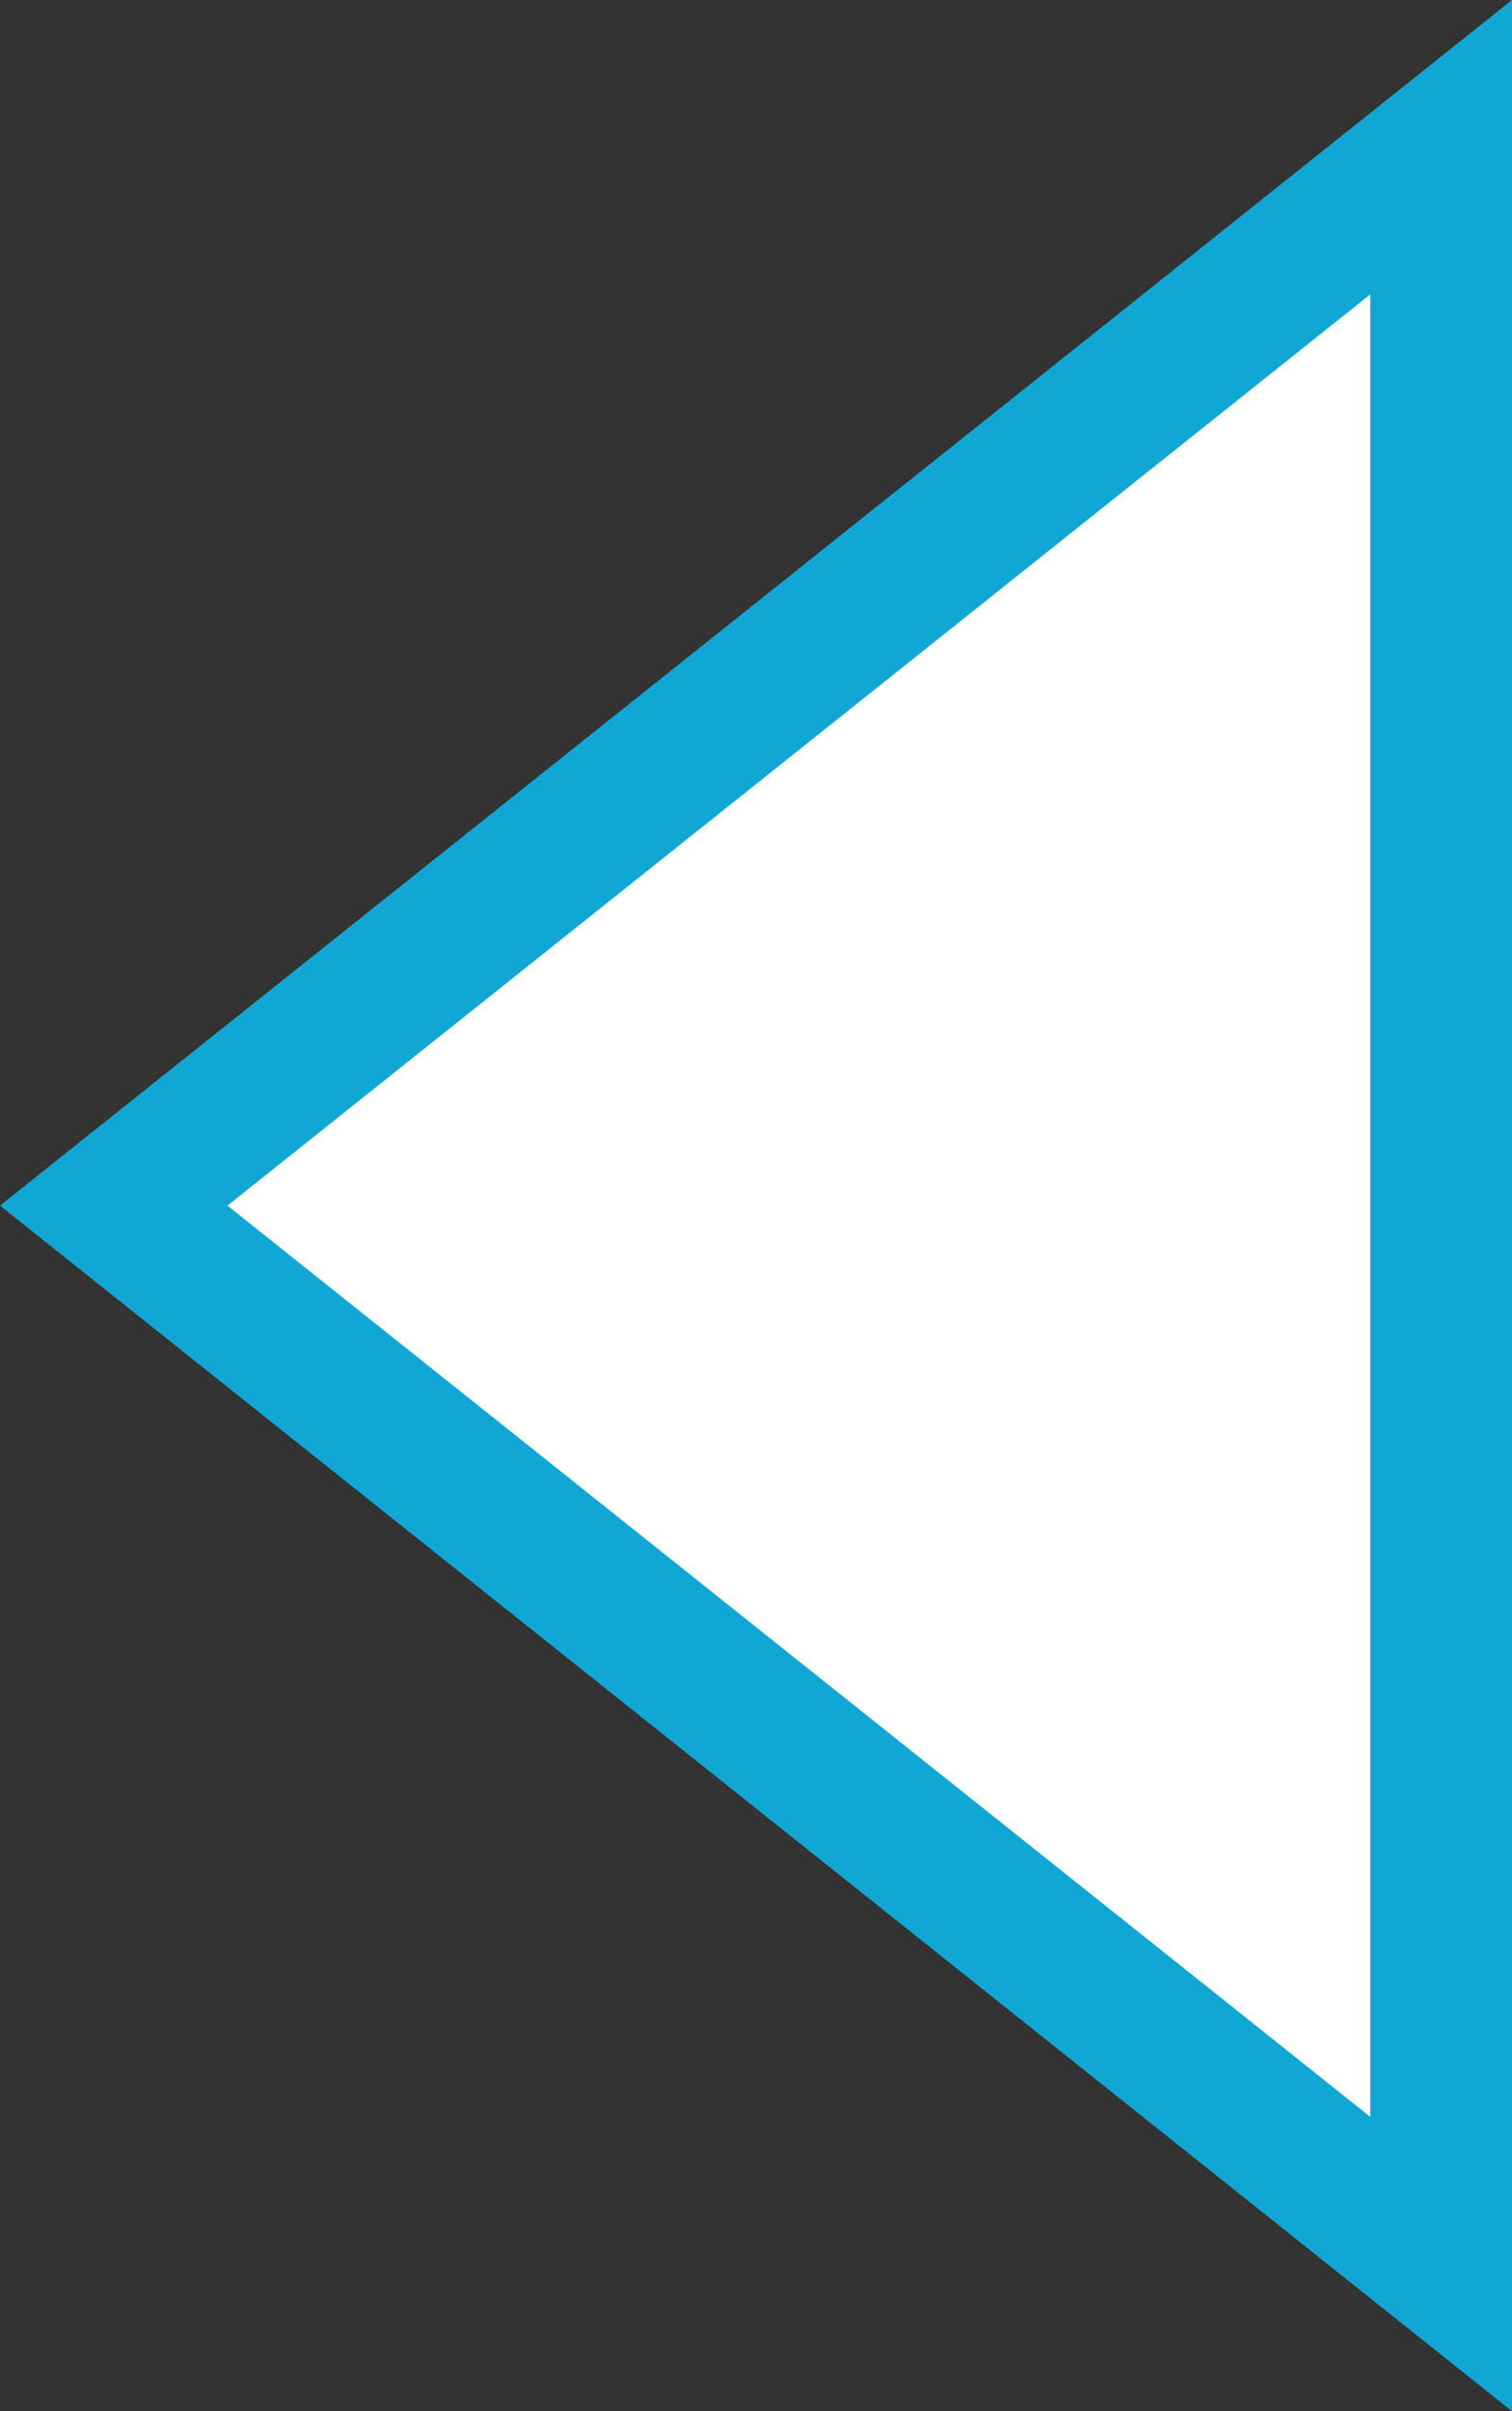
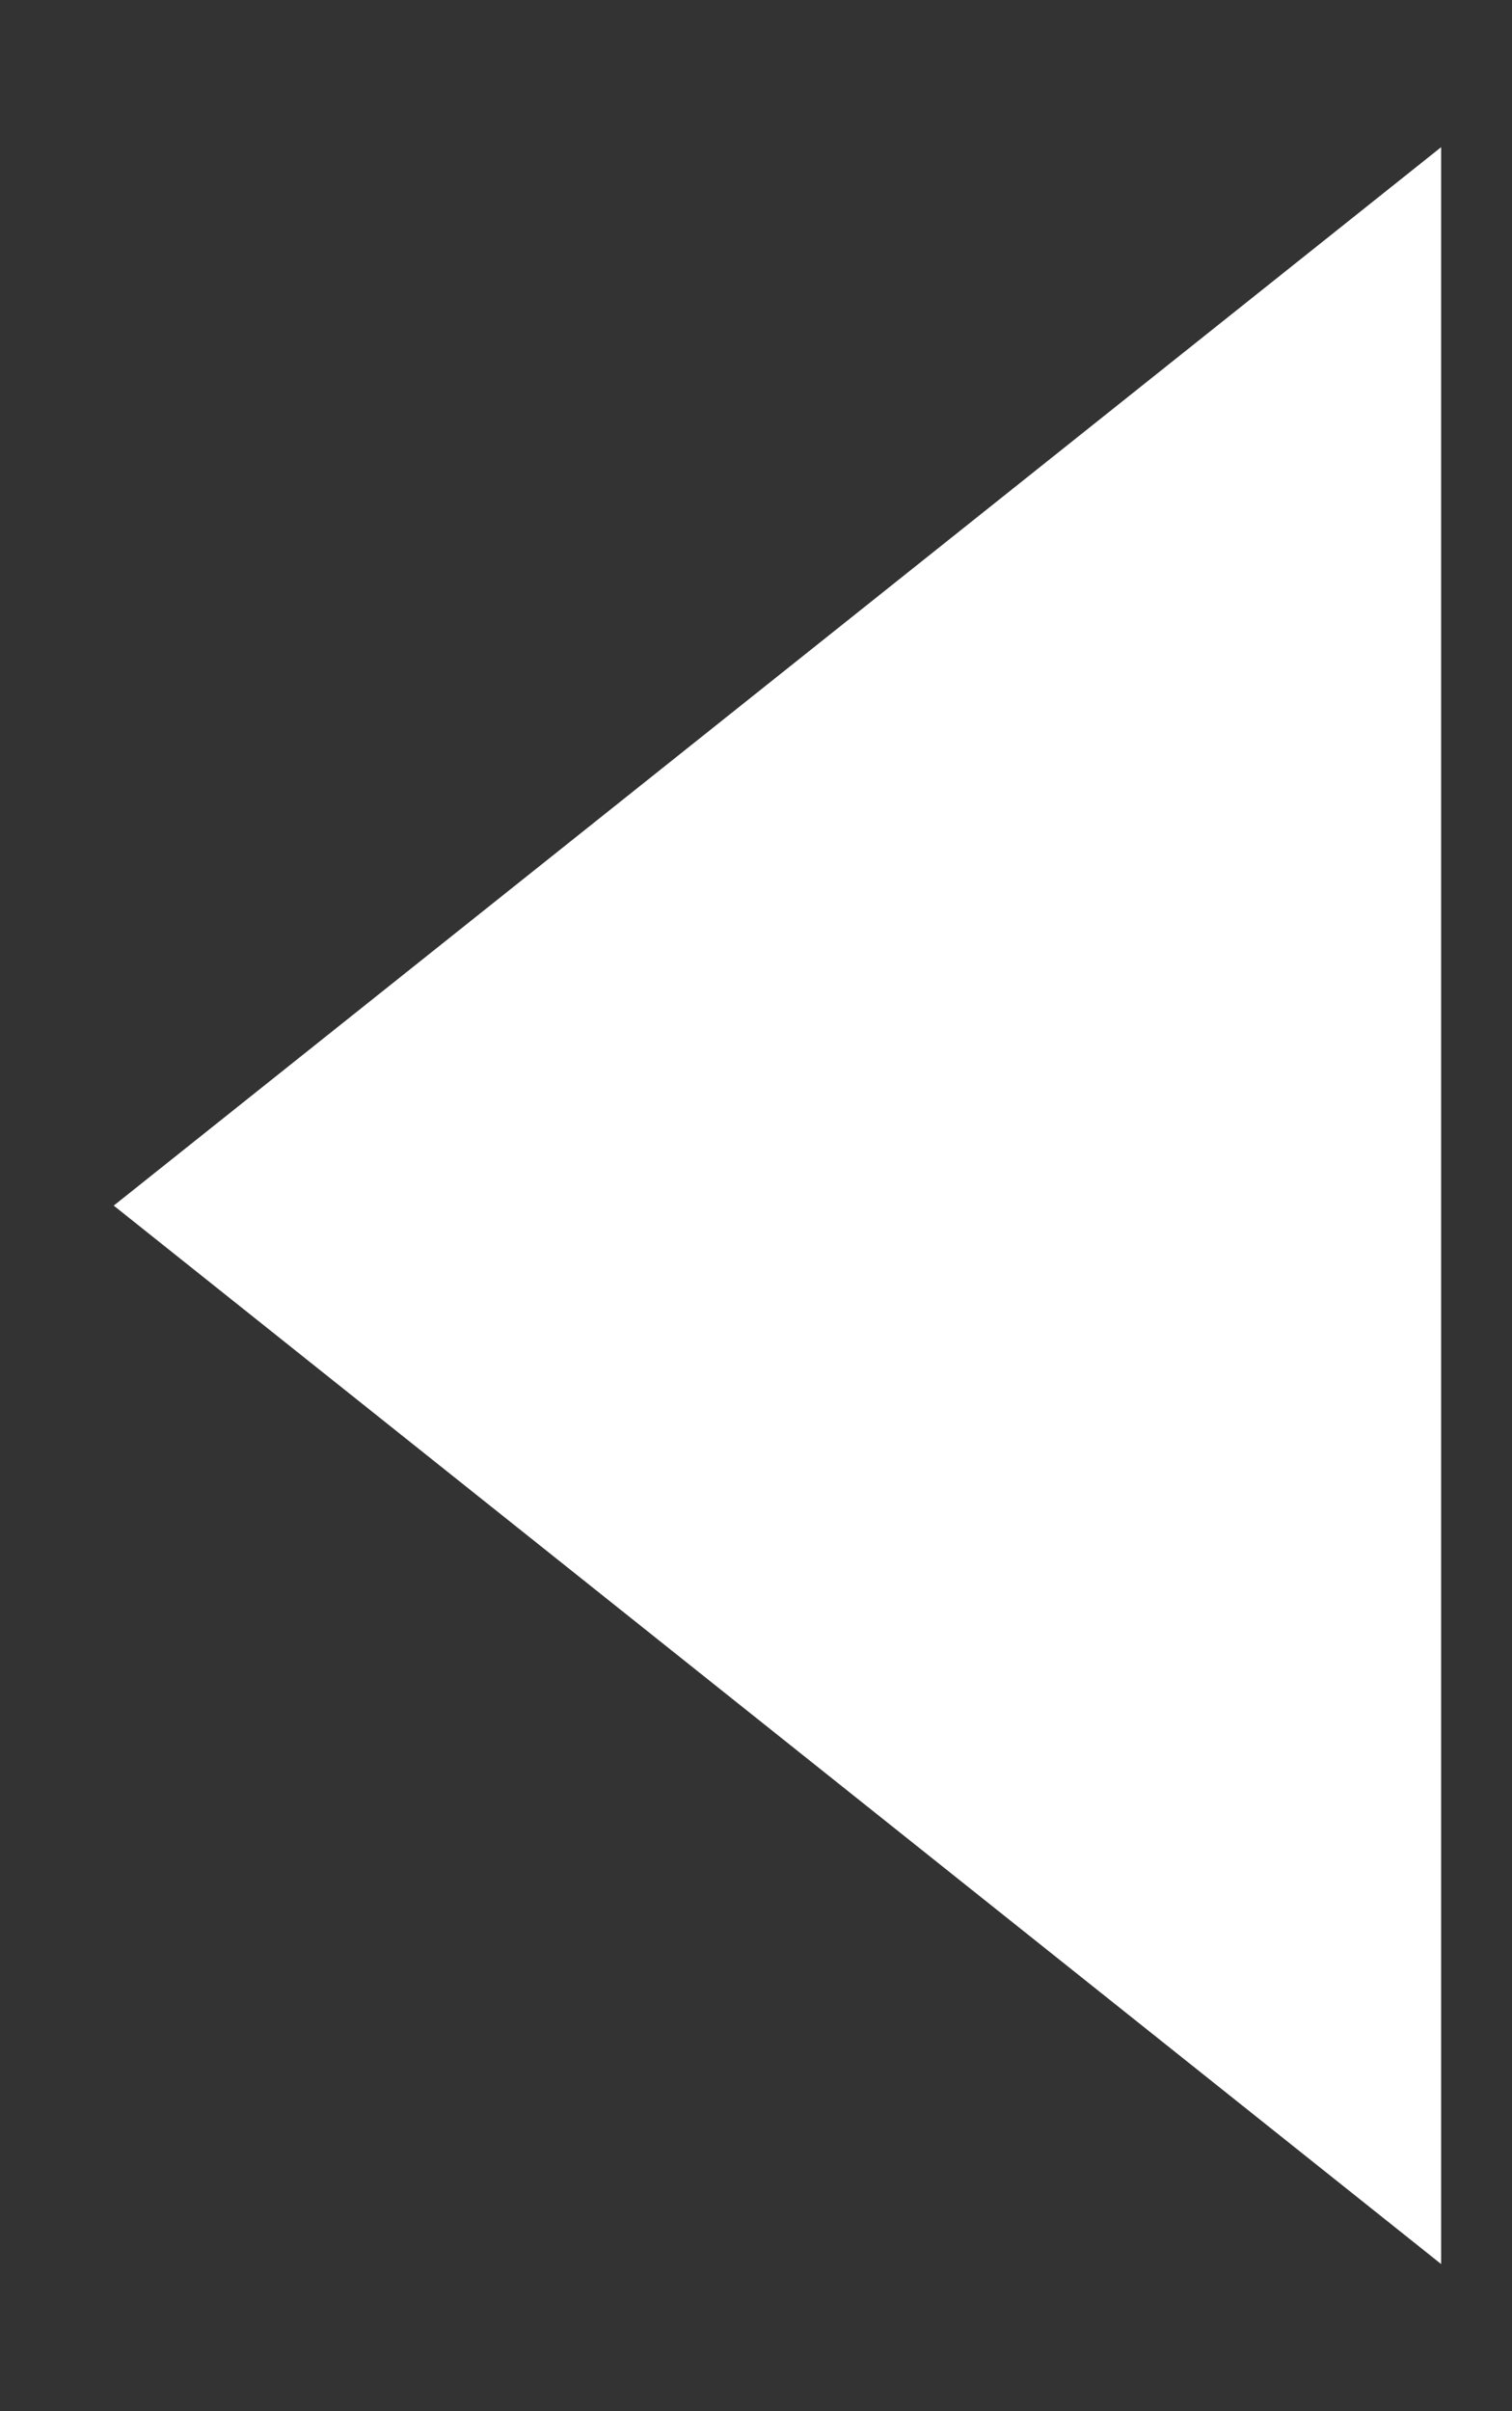
<svg xmlns="http://www.w3.org/2000/svg" width="32" height="51" viewBox="0 0 32 51">
  <rect x="0" y="0" width="32" height="51" fill="#333333" stroke="none" />
  <g id="Polygone_16" data-name="Polygone 16" transform="translate(0 51) rotate(-90)" fill="#10a7d4">
    <path class="fill" fill="#FFF" d="M 47.887 30.5 L 3.113 30.5 L 25.5 2.407 L 47.887 30.5 Z" stroke="none" />
-     <path class="stroke" d="M 25.5 4.814 L 6.227 29 L 44.773 29 L 25.5 4.814 M 25.5 0 L 51 32 L 0 32 L 25.5 0 Z" stroke="none" />
  </g>
</svg>